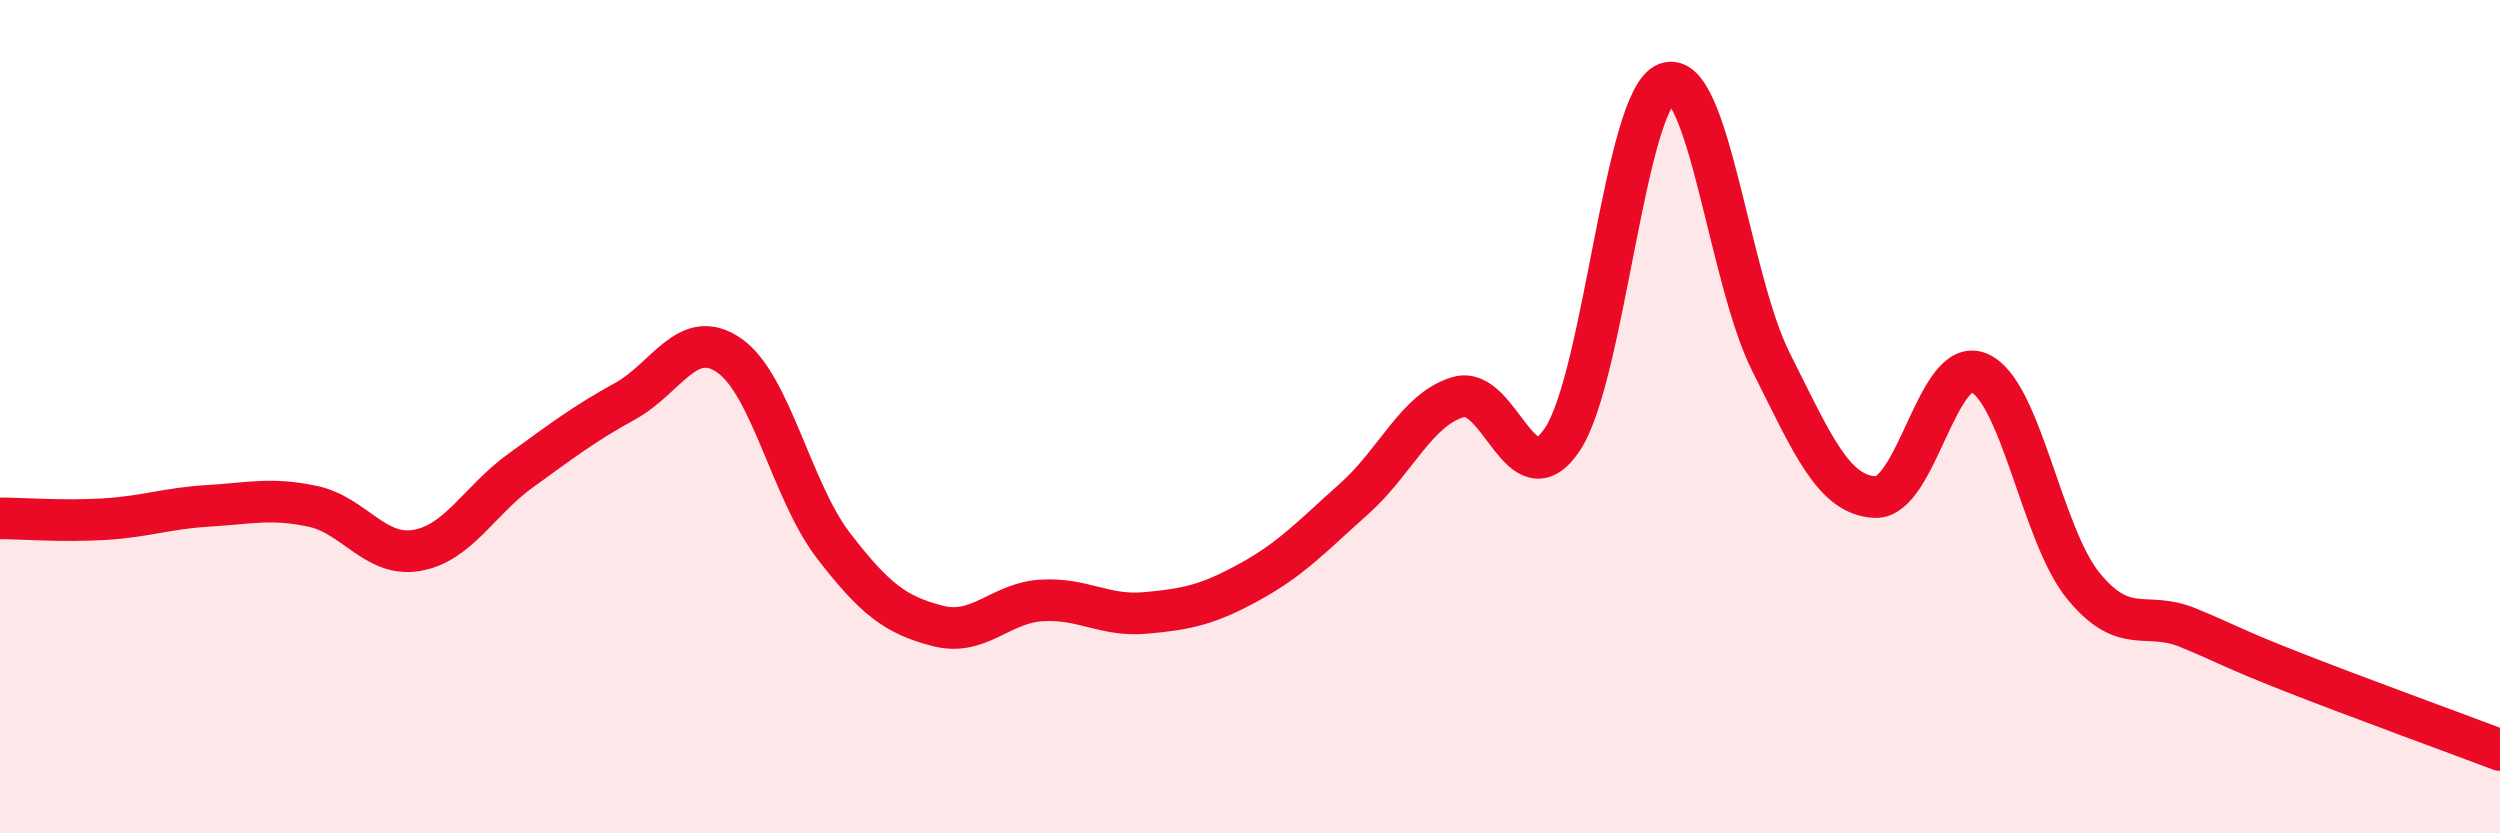
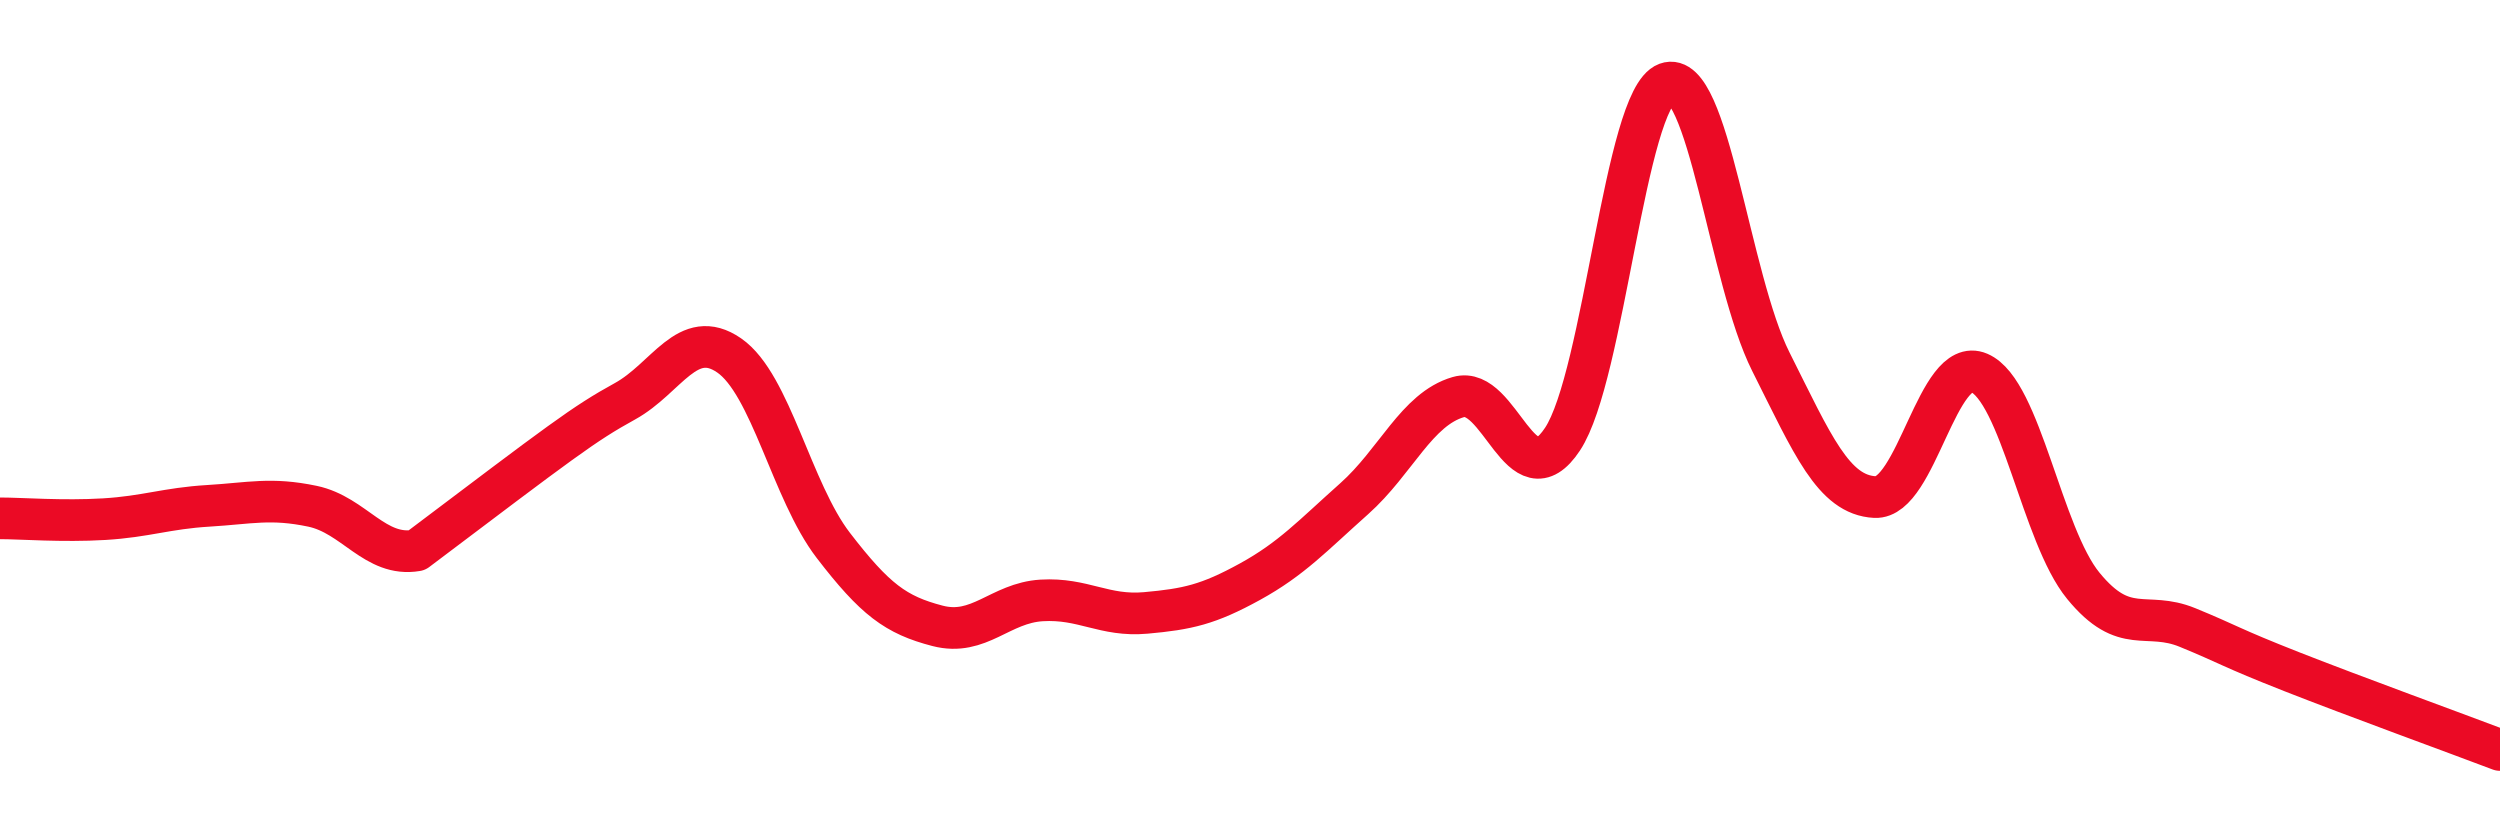
<svg xmlns="http://www.w3.org/2000/svg" width="60" height="20" viewBox="0 0 60 20">
-   <path d="M 0,12.44 C 0.5,12.44 1.5,12.52 2.5,12.46 C 3.5,12.4 4,12.2 5,12.14 C 6,12.08 6.5,11.94 7.5,12.15 C 8.5,12.36 9,13.38 10,13.21 C 11,13.04 11.5,12.01 12.5,11.29 C 13.5,10.57 14,10.18 15,9.63 C 16,9.08 16.5,7.84 17.5,8.53 C 18.5,9.22 19,11.79 20,13.09 C 21,14.39 21.5,14.76 22.5,15.02 C 23.5,15.28 24,14.47 25,14.41 C 26,14.35 26.5,14.8 27.5,14.71 C 28.5,14.62 29,14.51 30,13.96 C 31,13.41 31.5,12.86 32.5,11.97 C 33.5,11.08 34,9.82 35,9.53 C 36,9.24 36.5,12.05 37.5,10.54 C 38.5,9.03 39,2.37 40,2 C 41,1.63 41.5,6.69 42.5,8.68 C 43.5,10.67 44,11.88 45,11.93 C 46,11.98 46.5,8.52 47.5,8.95 C 48.5,9.38 49,12.84 50,14.06 C 51,15.28 51.5,14.65 52.5,15.06 C 53.5,15.47 53.5,15.53 55,16.12 C 56.5,16.71 59,17.62 60,18L60 20L0 20Z" fill="#EB0A25" opacity="0.1" stroke-linecap="round" stroke-linejoin="round" />
-   <path d="M 0,12.44 C 0.5,12.44 1.5,12.52 2.5,12.46 C 3.5,12.4 4,12.2 5,12.14 C 6,12.08 6.5,11.94 7.5,12.15 C 8.5,12.36 9,13.38 10,13.21 C 11,13.04 11.5,12.01 12.5,11.29 C 13.5,10.57 14,10.18 15,9.63 C 16,9.08 16.5,7.84 17.5,8.53 C 18.5,9.22 19,11.79 20,13.09 C 21,14.39 21.5,14.76 22.5,15.02 C 23.5,15.28 24,14.47 25,14.41 C 26,14.35 26.5,14.8 27.5,14.71 C 28.5,14.62 29,14.51 30,13.96 C 31,13.41 31.5,12.86 32.5,11.97 C 33.5,11.08 34,9.82 35,9.53 C 36,9.24 36.5,12.05 37.5,10.54 C 38.5,9.03 39,2.37 40,2 C 41,1.63 41.5,6.69 42.5,8.68 C 43.5,10.67 44,11.88 45,11.93 C 46,11.98 46.5,8.52 47.5,8.95 C 48.5,9.38 49,12.84 50,14.06 C 51,15.28 51.5,14.65 52.5,15.06 C 53.5,15.47 53.5,15.53 55,16.12 C 56.5,16.71 59,17.62 60,18" stroke="#EB0A25" stroke-width="1" fill="none" stroke-linecap="round" stroke-linejoin="round" />
+   <path d="M 0,12.44 C 0.5,12.44 1.5,12.52 2.5,12.46 C 3.5,12.4 4,12.2 5,12.14 C 6,12.08 6.5,11.94 7.5,12.15 C 8.5,12.36 9,13.38 10,13.21 C 13.5,10.57 14,10.18 15,9.63 C 16,9.08 16.5,7.84 17.5,8.53 C 18.5,9.22 19,11.79 20,13.09 C 21,14.39 21.5,14.76 22.5,15.02 C 23.5,15.28 24,14.47 25,14.41 C 26,14.35 26.5,14.8 27.5,14.71 C 28.5,14.62 29,14.51 30,13.96 C 31,13.41 31.5,12.86 32.5,11.97 C 33.5,11.08 34,9.82 35,9.53 C 36,9.24 36.5,12.05 37.5,10.54 C 38.5,9.03 39,2.37 40,2 C 41,1.63 41.5,6.69 42.5,8.68 C 43.5,10.67 44,11.88 45,11.93 C 46,11.98 46.5,8.52 47.5,8.95 C 48.5,9.38 49,12.84 50,14.06 C 51,15.28 51.5,14.65 52.5,15.06 C 53.5,15.47 53.5,15.53 55,16.12 C 56.5,16.71 59,17.62 60,18" stroke="#EB0A25" stroke-width="1" fill="none" stroke-linecap="round" stroke-linejoin="round" />
</svg>